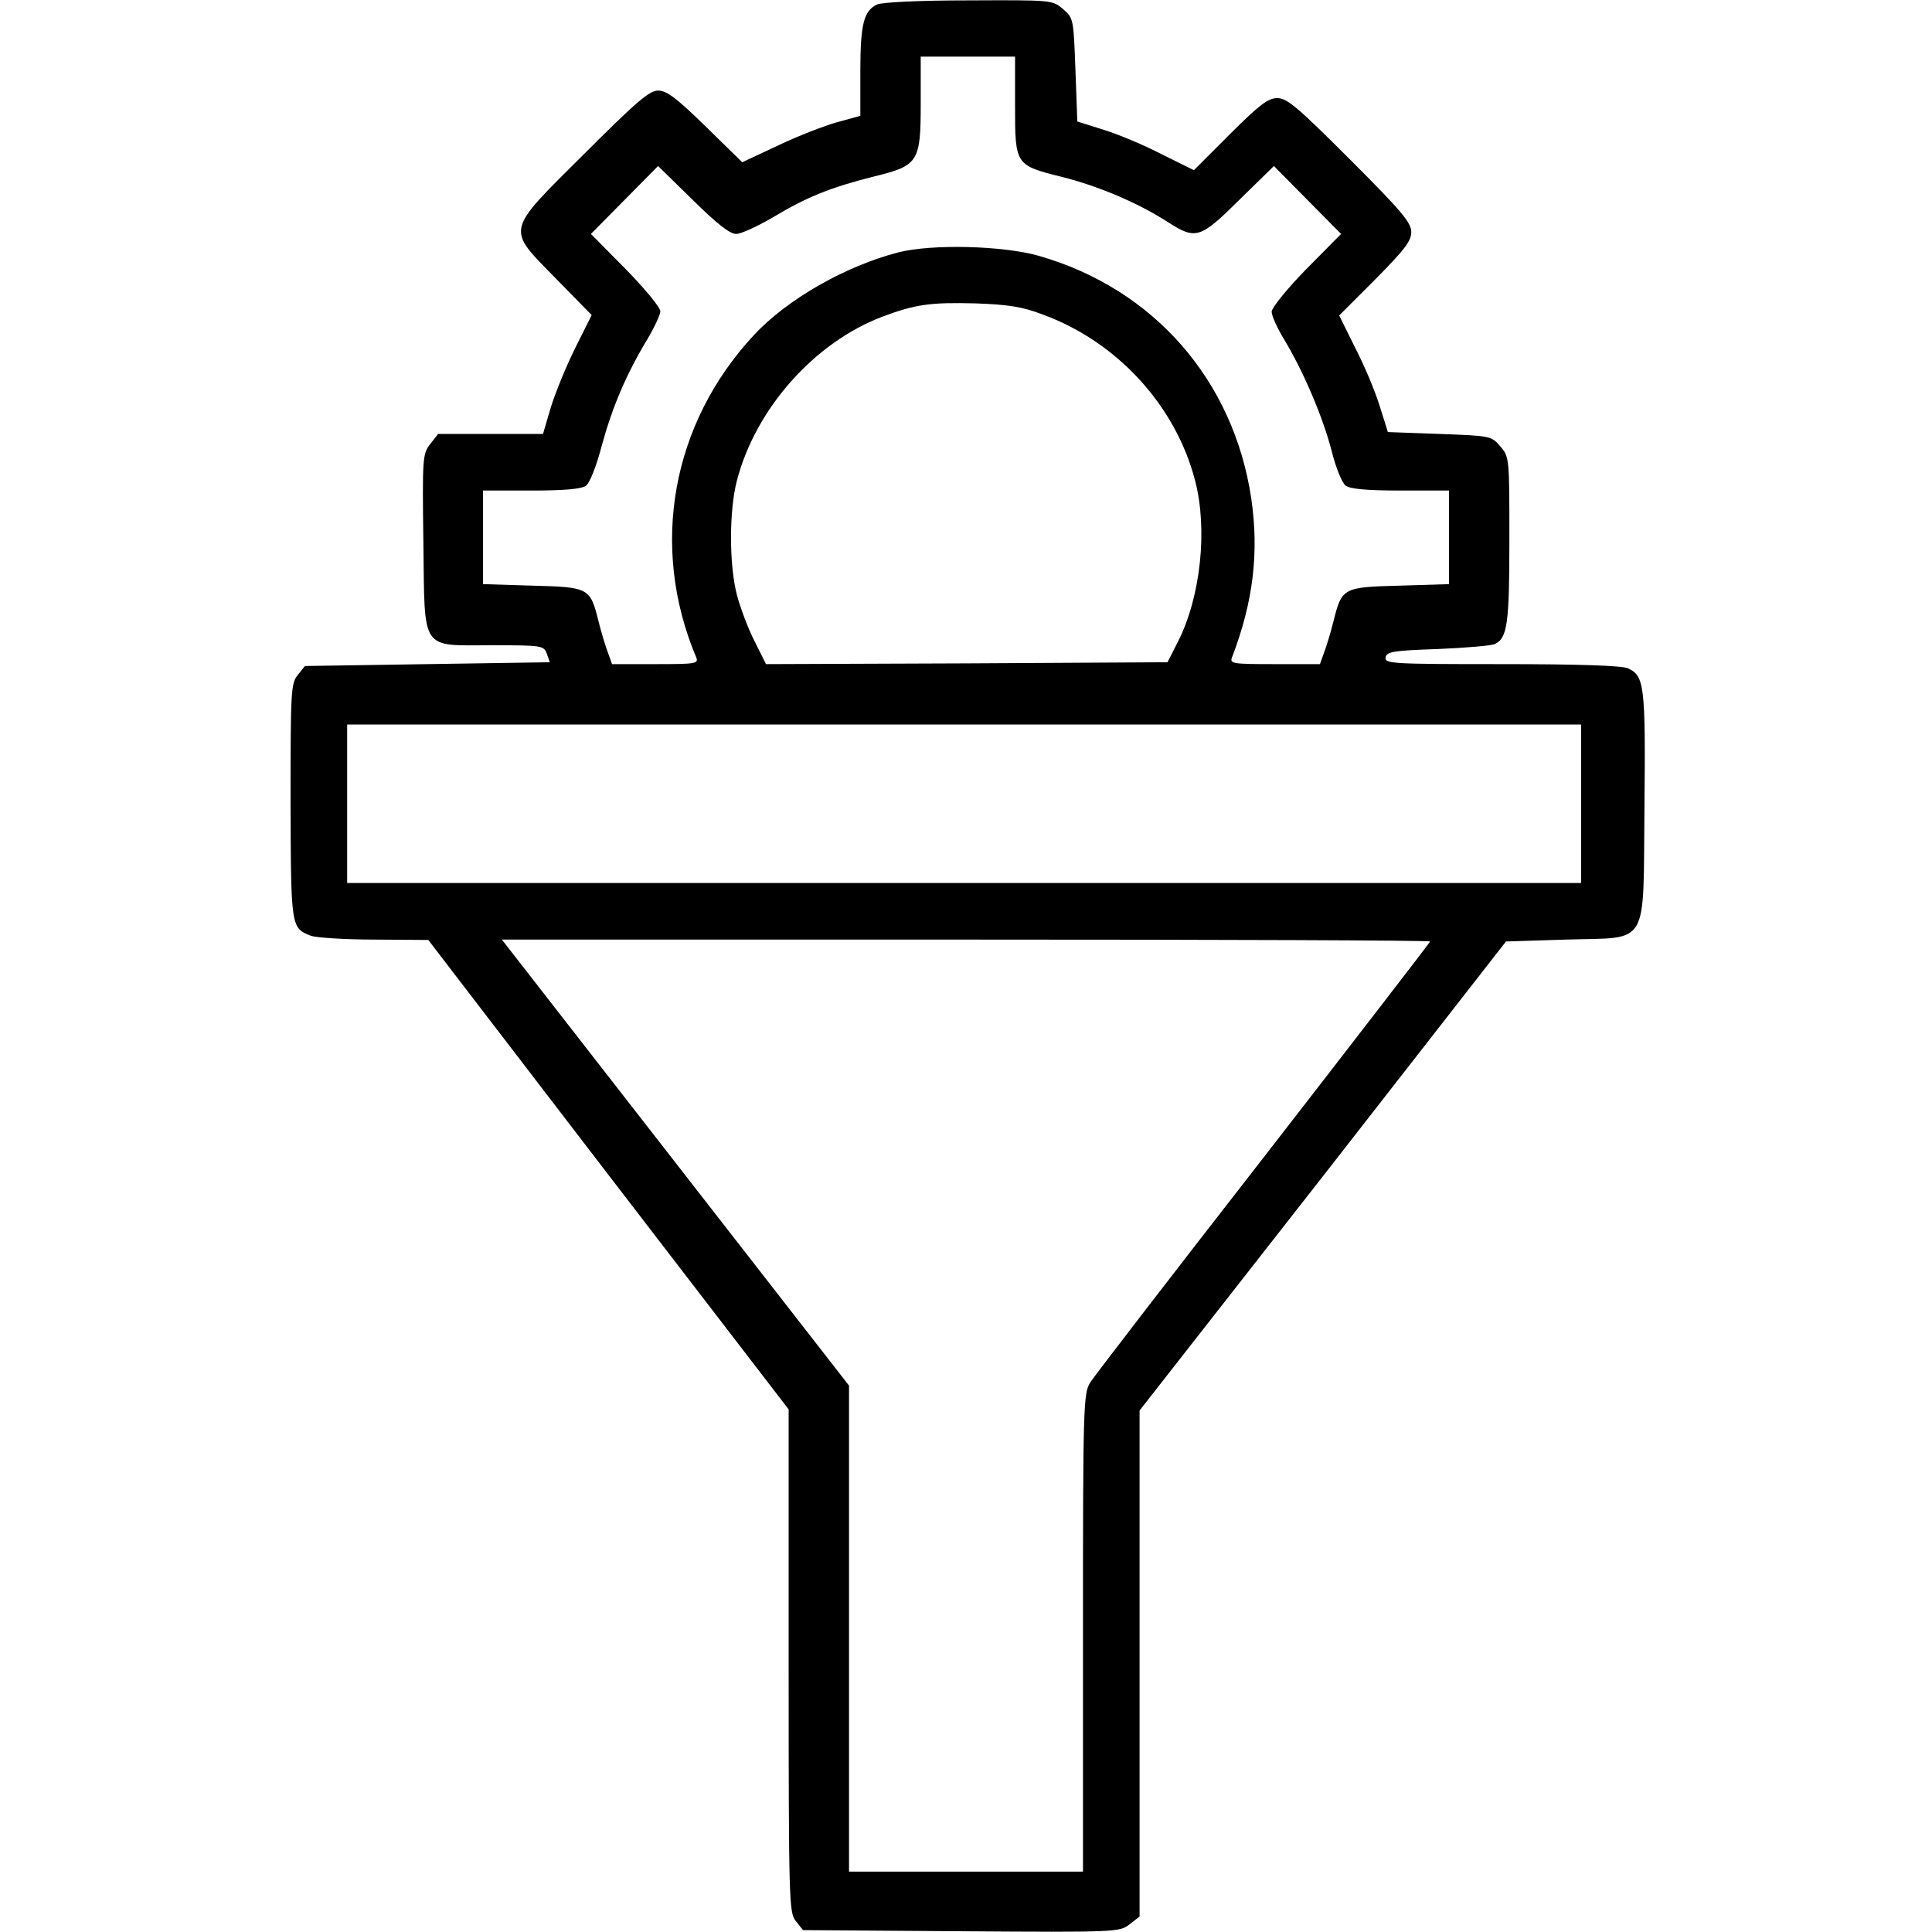
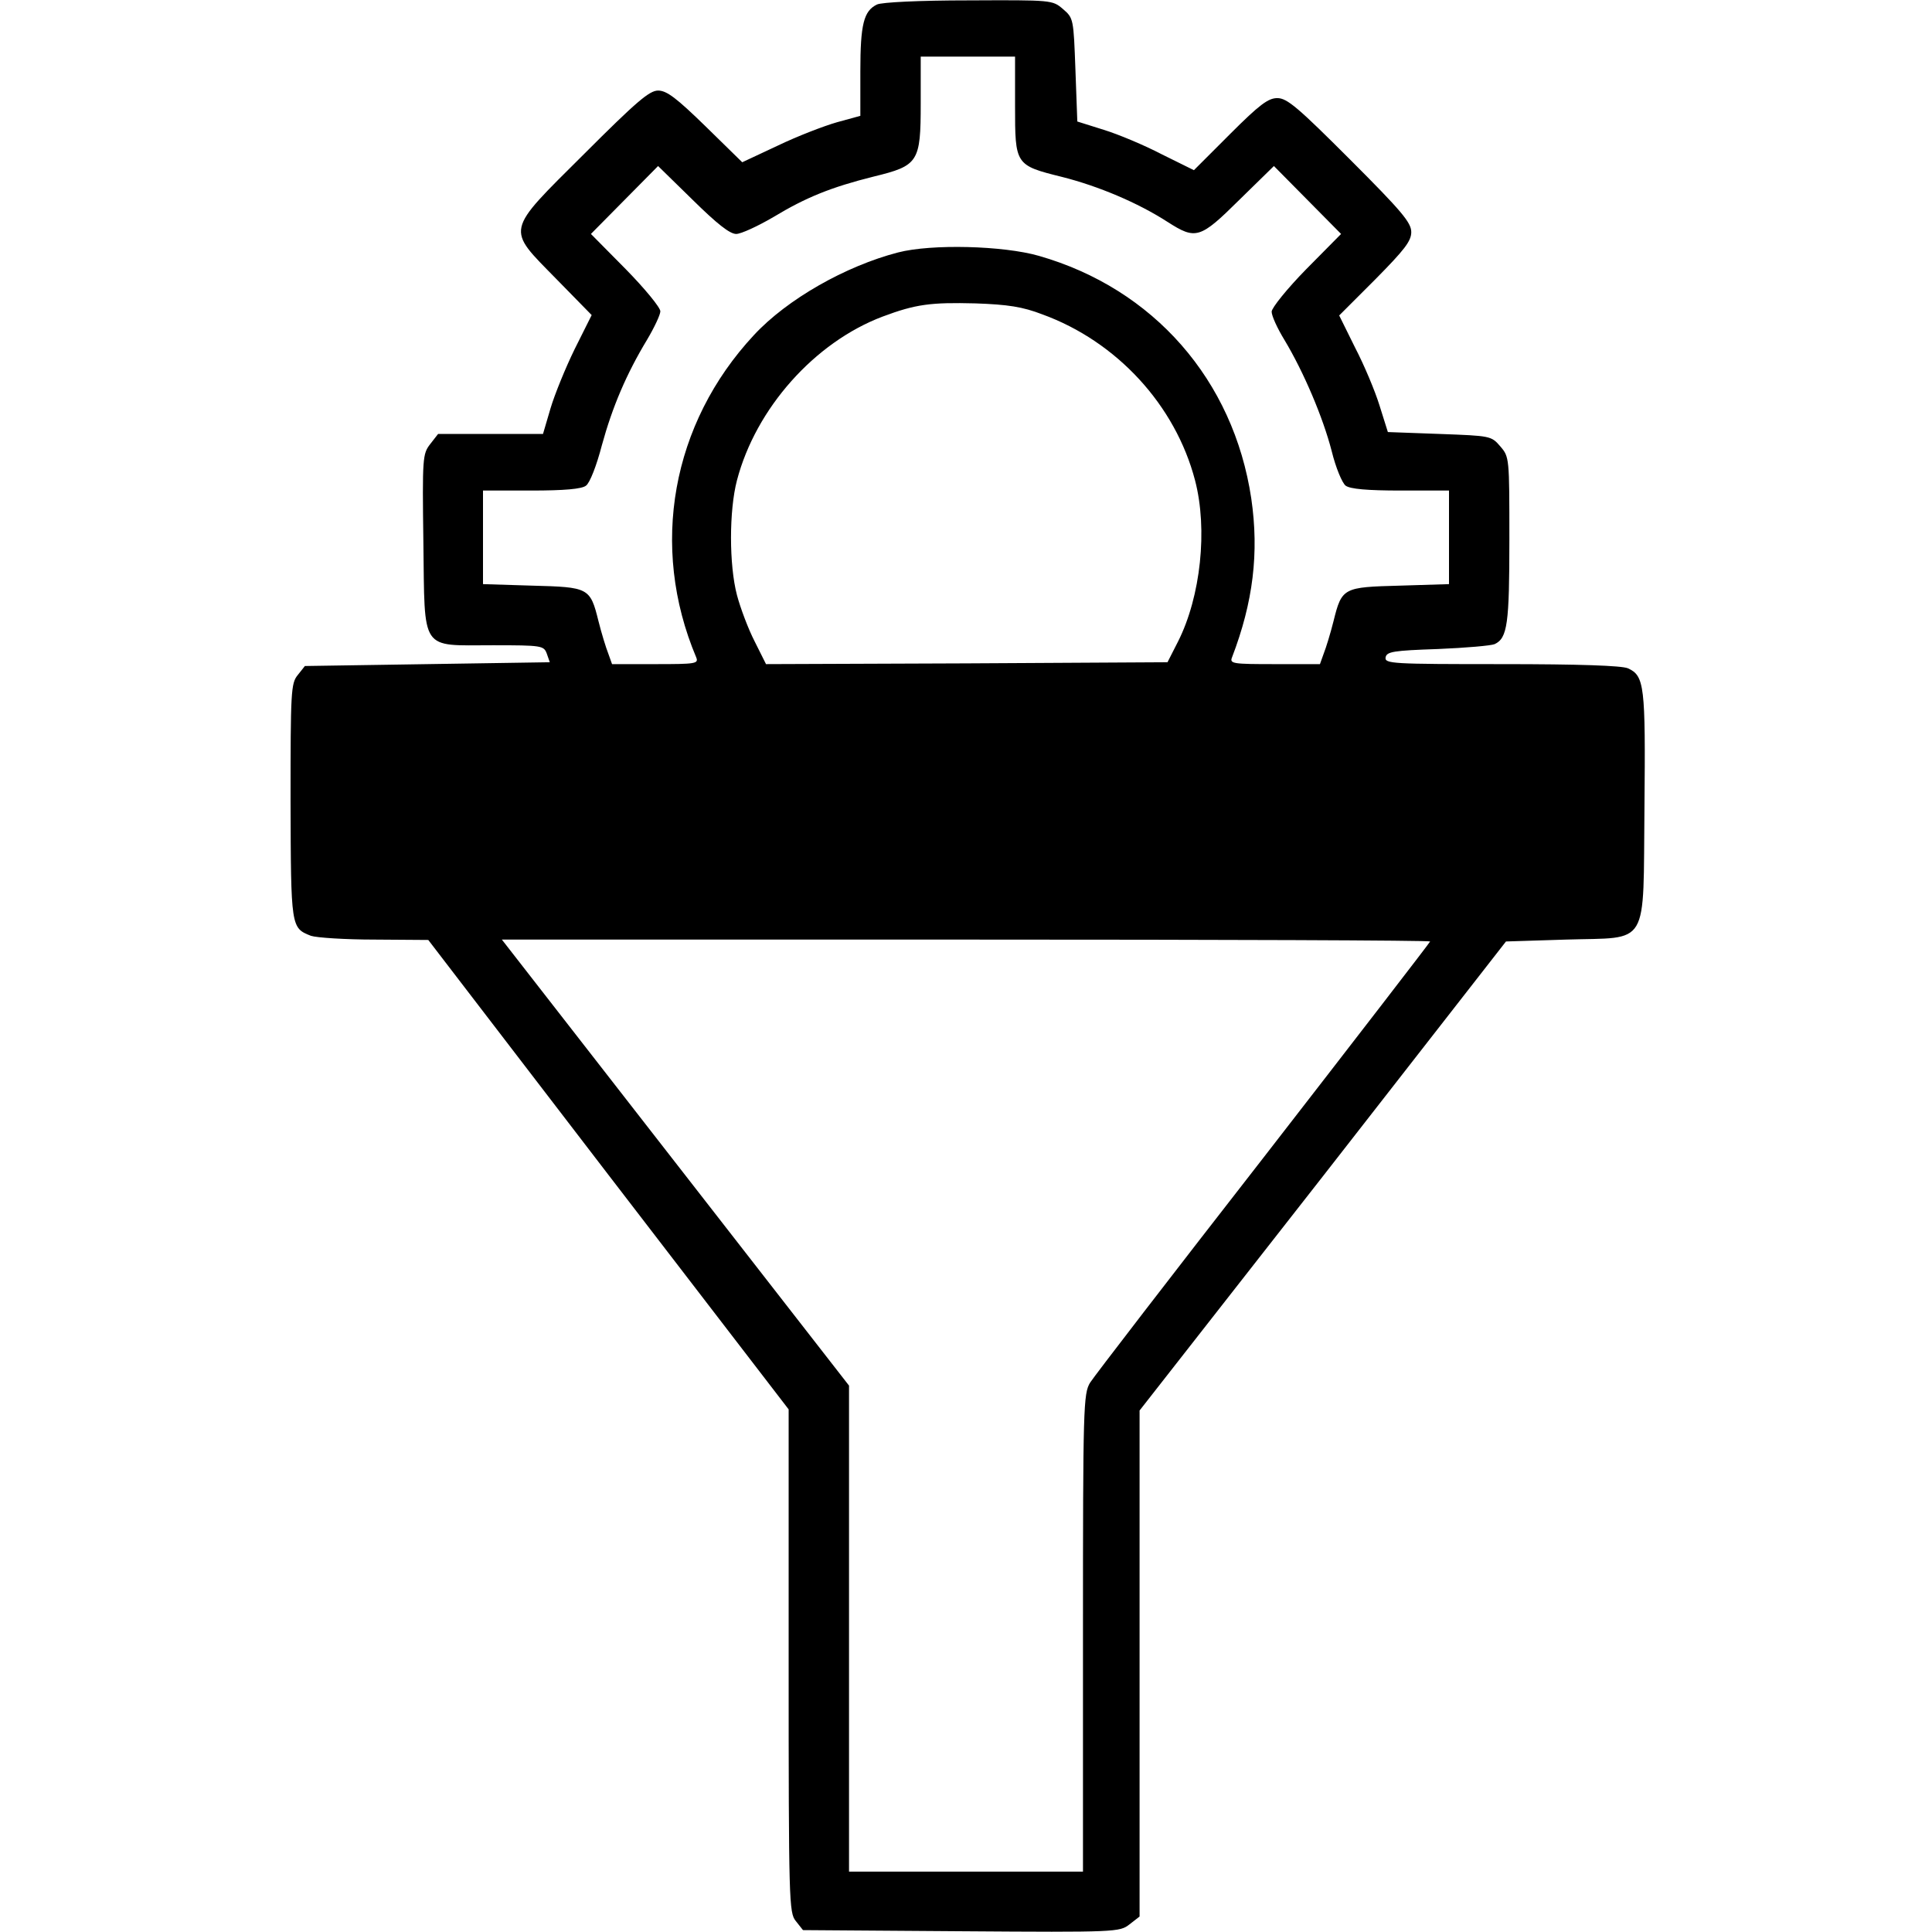
<svg xmlns="http://www.w3.org/2000/svg" width="512pt" height="512pt" viewBox="0 0 512 512" preserveAspectRatio="xMidYMid meet">
  <g transform="translate(0,512) scale(0.1,-0.1)" fill="#000000" stroke="none">
-     <path d="M2324 5108 c-35 -17 -44 -52 -44 -177 l0 -118 -62 -17 c-35 -10 -105 -37 -157 -62 l-94 -44 -97 95 c-77 75 -103 95 -126 95 -23 0 -57 -29 -196 -168 -211 -210 -207 -195 -74 -331 l94 -96 -45 -90 c-24 -49 -53 -120 -64 -157 l-20 -68 -139 0 -139 0 -21 -27 c-20 -26 -21 -35 -18 -261 4 -292 -10 -272 184 -272 130 0 135 -1 143 -22 l8 -23 -324 -5 -325 -5 -19 -24 c-18 -22 -19 -43 -19 -335 1 -335 1 -335 54 -356 15 -5 91 -10 169 -10 l142 -1 477 -622 478 -622 0 -666 c0 -641 1 -668 19 -690 l19 -24 419 -3 c413 -3 420 -2 446 18 l27 21 0 670 0 671 486 621 485 622 159 5 c224 7 204 -27 208 352 3 322 0 347 -44 367 -17 7 -126 11 -335 11 -290 0 -310 1 -307 18 3 15 20 18 138 22 74 3 142 9 151 13 34 16 39 54 39 277 0 217 0 219 -24 247 -24 28 -26 28 -161 33 l-137 5 -22 70 c-12 39 -41 108 -65 154 l-42 85 96 96 c77 78 95 101 95 125 0 25 -25 55 -162 192 -138 138 -167 163 -193 163 -24 0 -47 -17 -125 -95 l-96 -96 -85 42 c-46 24 -115 53 -154 65 l-70 22 -5 137 c-5 135 -5 137 -33 161 -28 24 -29 24 -250 23 -131 0 -231 -5 -243 -11z m366 -268 c0 -157 0 -158 125 -189 95 -24 200 -68 279 -119 75 -48 86 -45 190 58 l92 90 89 -90 89 -90 -92 -93 c-51 -52 -92 -103 -92 -113 0 -11 15 -44 34 -75 51 -85 102 -205 125 -294 11 -45 28 -85 37 -92 12 -9 58 -13 146 -13 l128 0 0 -124 0 -124 -130 -4 c-150 -4 -154 -5 -176 -94 -8 -32 -20 -71 -26 -86 l-10 -28 -120 0 c-110 0 -120 1 -113 18 56 146 72 277 51 421 -47 314 -259 556 -563 643 -94 27 -284 32 -373 9 -139 -36 -294 -124 -382 -219 -218 -234 -277 -560 -153 -854 7 -17 -2 -18 -108 -18 l-115 0 -10 28 c-6 15 -18 54 -26 86 -22 89 -26 90 -176 94 l-130 4 0 124 0 124 128 0 c87 0 134 4 145 13 10 7 28 53 42 107 28 102 65 189 120 280 19 32 35 66 35 75 0 10 -41 60 -92 112 l-92 93 89 90 89 90 92 -90 c64 -63 98 -90 115 -90 13 0 58 21 99 45 86 52 153 79 265 107 119 29 125 38 125 194 l0 124 125 0 125 0 0 -130z m72 -553 c198 -72 353 -241 405 -440 34 -130 15 -308 -45 -427 l-28 -55 -532 -3 -532 -2 -30 60 c-17 33 -38 89 -47 123 -21 80 -21 224 0 304 50 191 206 366 386 434 88 33 128 38 246 35 86 -3 125 -9 177 -29z m1428 -1297 l0 -210 -1635 0 -1635 0 0 210 0 210 1635 0 1635 0 0 -210z m-400 -365 c0 -2 -199 -260 -441 -572 -243 -312 -450 -581 -460 -597 -18 -29 -19 -64 -19 -663 l0 -633 -310 0 -310 0 0 644 0 644 -460 591 -460 591 1230 0 c677 0 1230 -2 1230 -5z" />
+     <path d="M2324 5108 c-35 -17 -44 -52 -44 -177 l0 -118 -62 -17 c-35 -10 -105 -37 -157 -62 l-94 -44 -97 95 c-77 75 -103 95 -126 95 -23 0 -57 -29 -196 -168 -211 -210 -207 -195 -74 -331 l94 -96 -45 -90 c-24 -49 -53 -120 -64 -157 l-20 -68 -139 0 -139 0 -21 -27 c-20 -26 -21 -35 -18 -261 4 -292 -10 -272 184 -272 130 0 135 -1 143 -22 l8 -23 -324 -5 -325 -5 -19 -24 c-18 -22 -19 -43 -19 -335 1 -335 1 -335 54 -356 15 -5 91 -10 169 -10 l142 -1 477 -622 478 -622 0 -666 c0 -641 1 -668 19 -690 l19 -24 419 -3 c413 -3 420 -2 446 18 l27 21 0 670 0 671 486 621 485 622 159 5 c224 7 204 -27 208 352 3 322 0 347 -44 367 -17 7 -126 11 -335 11 -290 0 -310 1 -307 18 3 15 20 18 138 22 74 3 142 9 151 13 34 16 39 54 39 277 0 217 0 219 -24 247 -24 28 -26 28 -161 33 l-137 5 -22 70 c-12 39 -41 108 -65 154 l-42 85 96 96 c77 78 95 101 95 125 0 25 -25 55 -162 192 -138 138 -167 163 -193 163 -24 0 -47 -17 -125 -95 l-96 -96 -85 42 c-46 24 -115 53 -154 65 l-70 22 -5 137 c-5 135 -5 137 -33 161 -28 24 -29 24 -250 23 -131 0 -231 -5 -243 -11z m366 -268 c0 -157 0 -158 125 -189 95 -24 200 -68 279 -119 75 -48 86 -45 190 58 l92 90 89 -90 89 -90 -92 -93 c-51 -52 -92 -103 -92 -113 0 -11 15 -44 34 -75 51 -85 102 -205 125 -294 11 -45 28 -85 37 -92 12 -9 58 -13 146 -13 l128 0 0 -124 0 -124 -130 -4 c-150 -4 -154 -5 -176 -94 -8 -32 -20 -71 -26 -86 l-10 -28 -120 0 c-110 0 -120 1 -113 18 56 146 72 277 51 421 -47 314 -259 556 -563 643 -94 27 -284 32 -373 9 -139 -36 -294 -124 -382 -219 -218 -234 -277 -560 -153 -854 7 -17 -2 -18 -108 -18 l-115 0 -10 28 c-6 15 -18 54 -26 86 -22 89 -26 90 -176 94 l-130 4 0 124 0 124 128 0 c87 0 134 4 145 13 10 7 28 53 42 107 28 102 65 189 120 280 19 32 35 66 35 75 0 10 -41 60 -92 112 l-92 93 89 90 89 90 92 -90 c64 -63 98 -90 115 -90 13 0 58 21 99 45 86 52 153 79 265 107 119 29 125 38 125 194 l0 124 125 0 125 0 0 -130z m72 -553 c198 -72 353 -241 405 -440 34 -130 15 -308 -45 -427 l-28 -55 -532 -3 -532 -2 -30 60 c-17 33 -38 89 -47 123 -21 80 -21 224 0 304 50 191 206 366 386 434 88 33 128 38 246 35 86 -3 125 -9 177 -29z m1428 -1297 z m-400 -365 c0 -2 -199 -260 -441 -572 -243 -312 -450 -581 -460 -597 -18 -29 -19 -64 -19 -663 l0 -633 -310 0 -310 0 0 644 0 644 -460 591 -460 591 1230 0 c677 0 1230 -2 1230 -5z" />
  </g>
</svg>